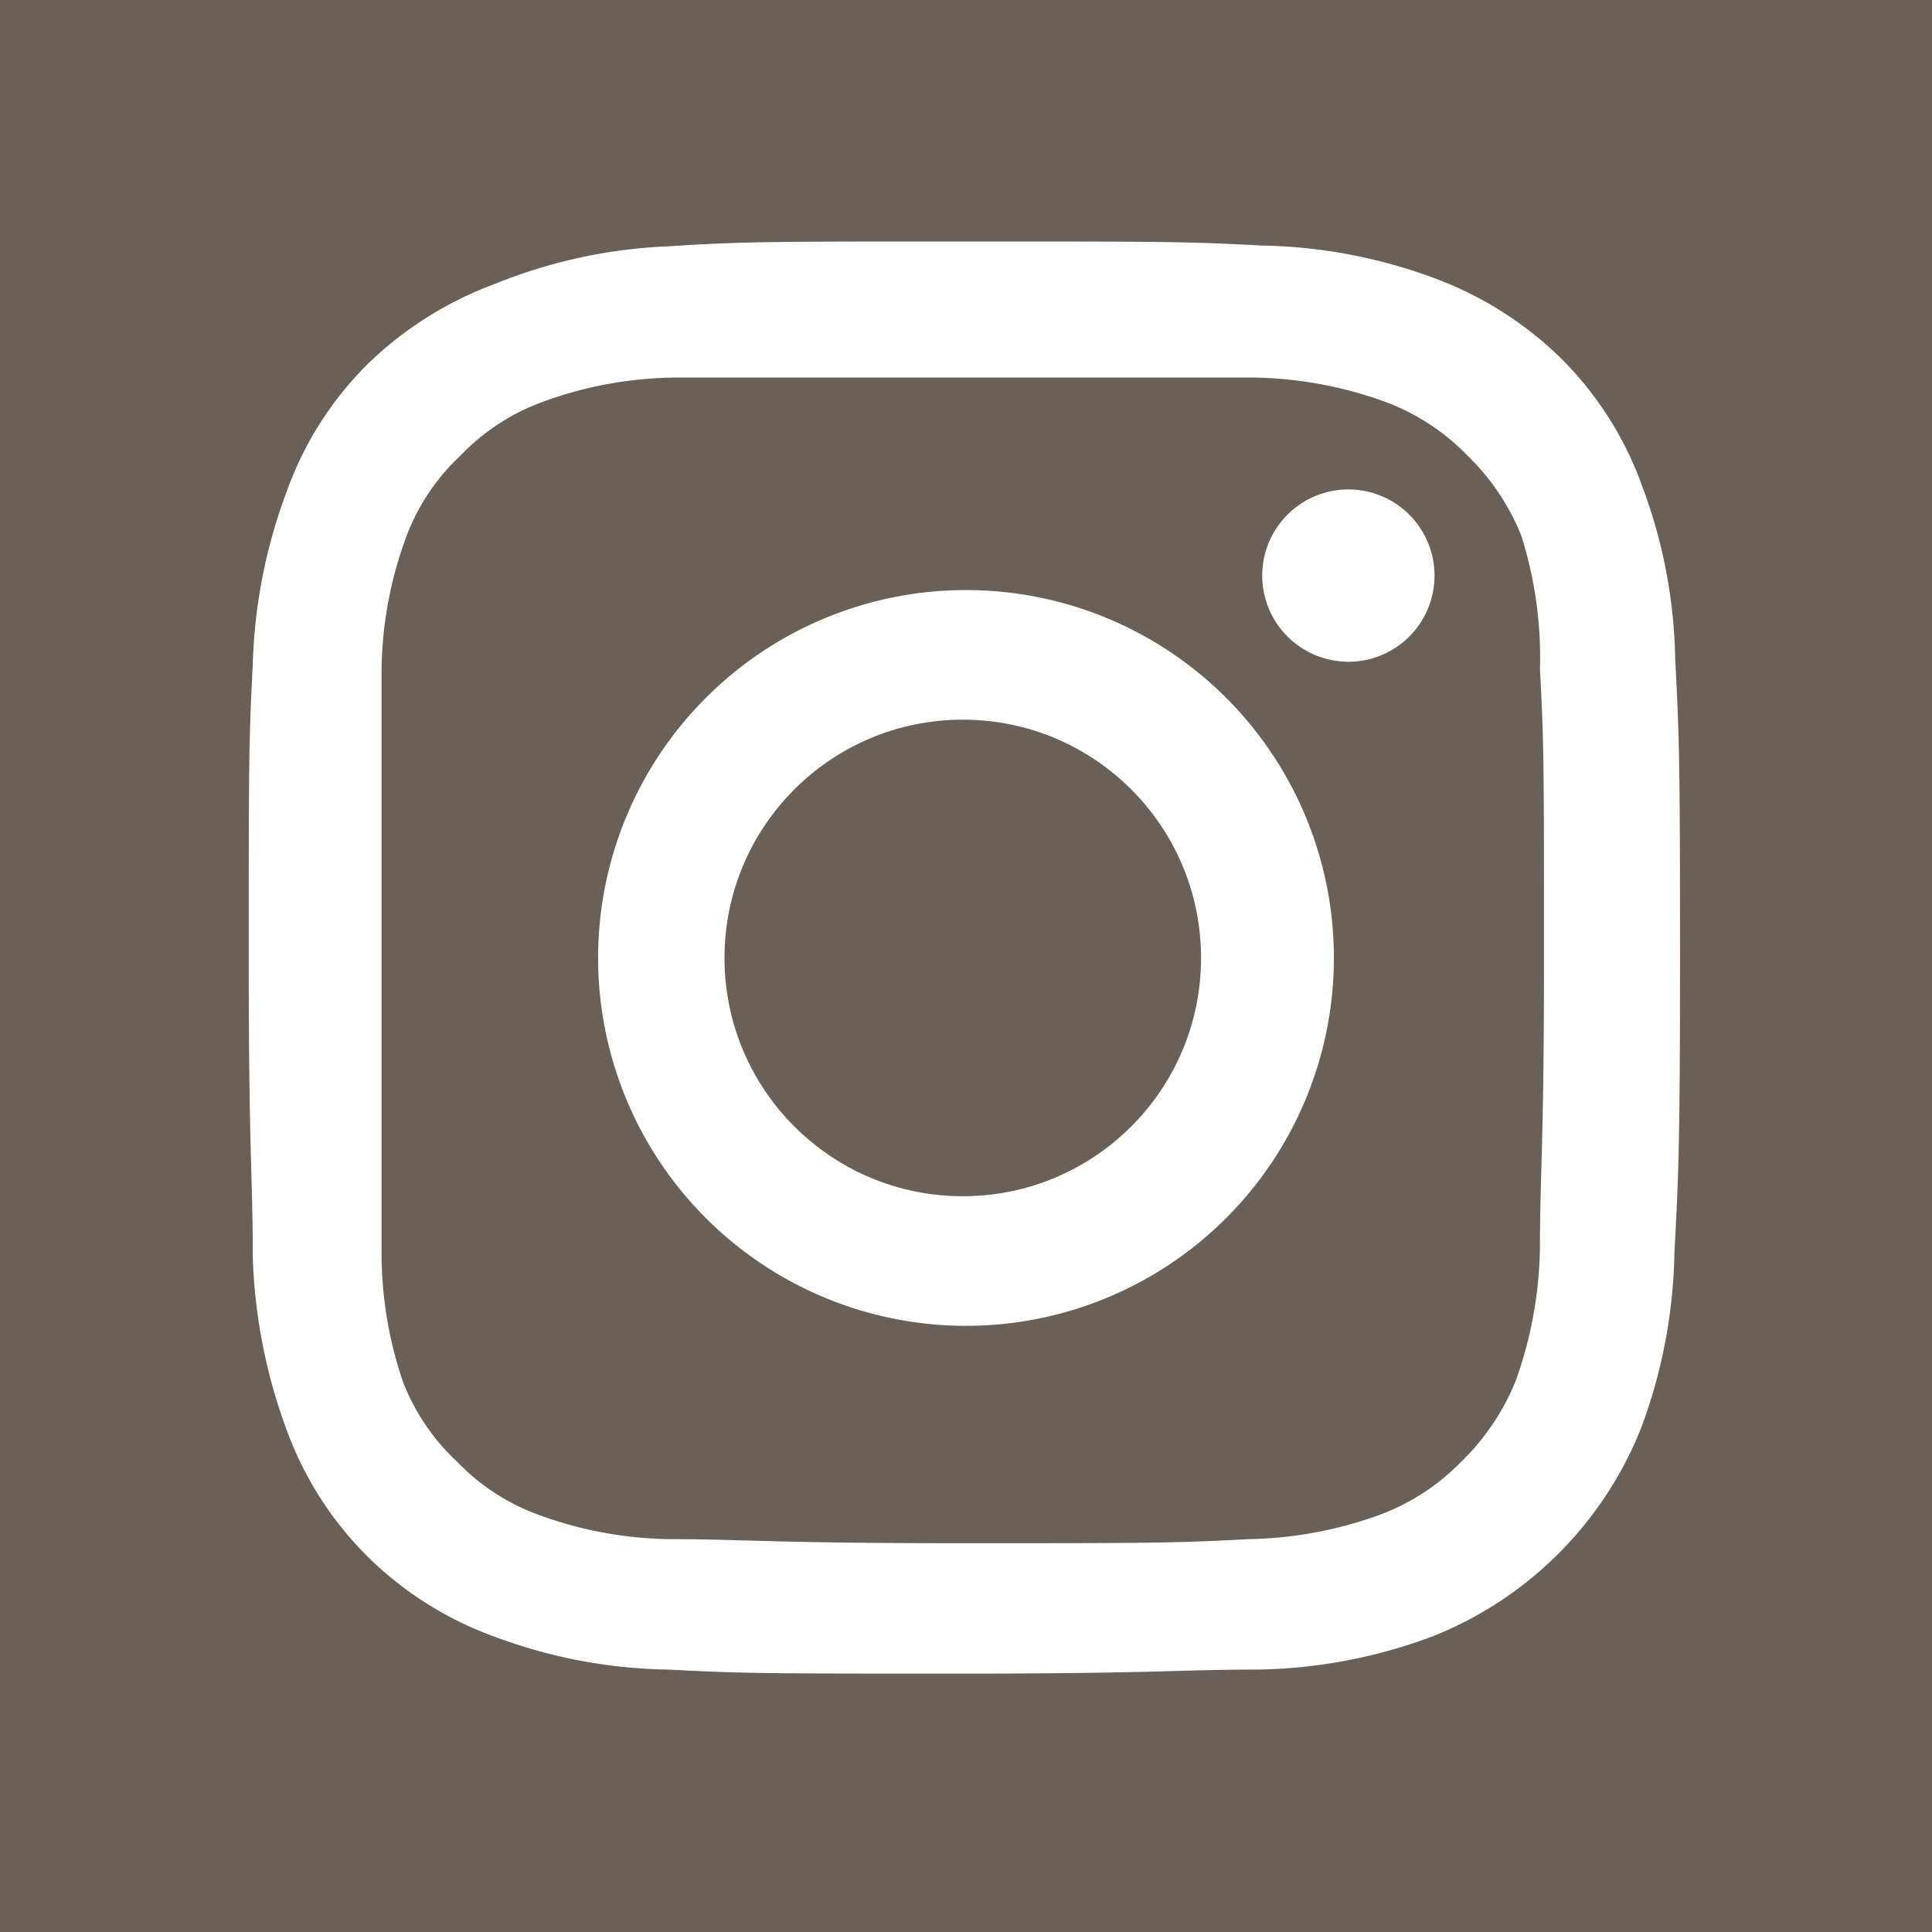
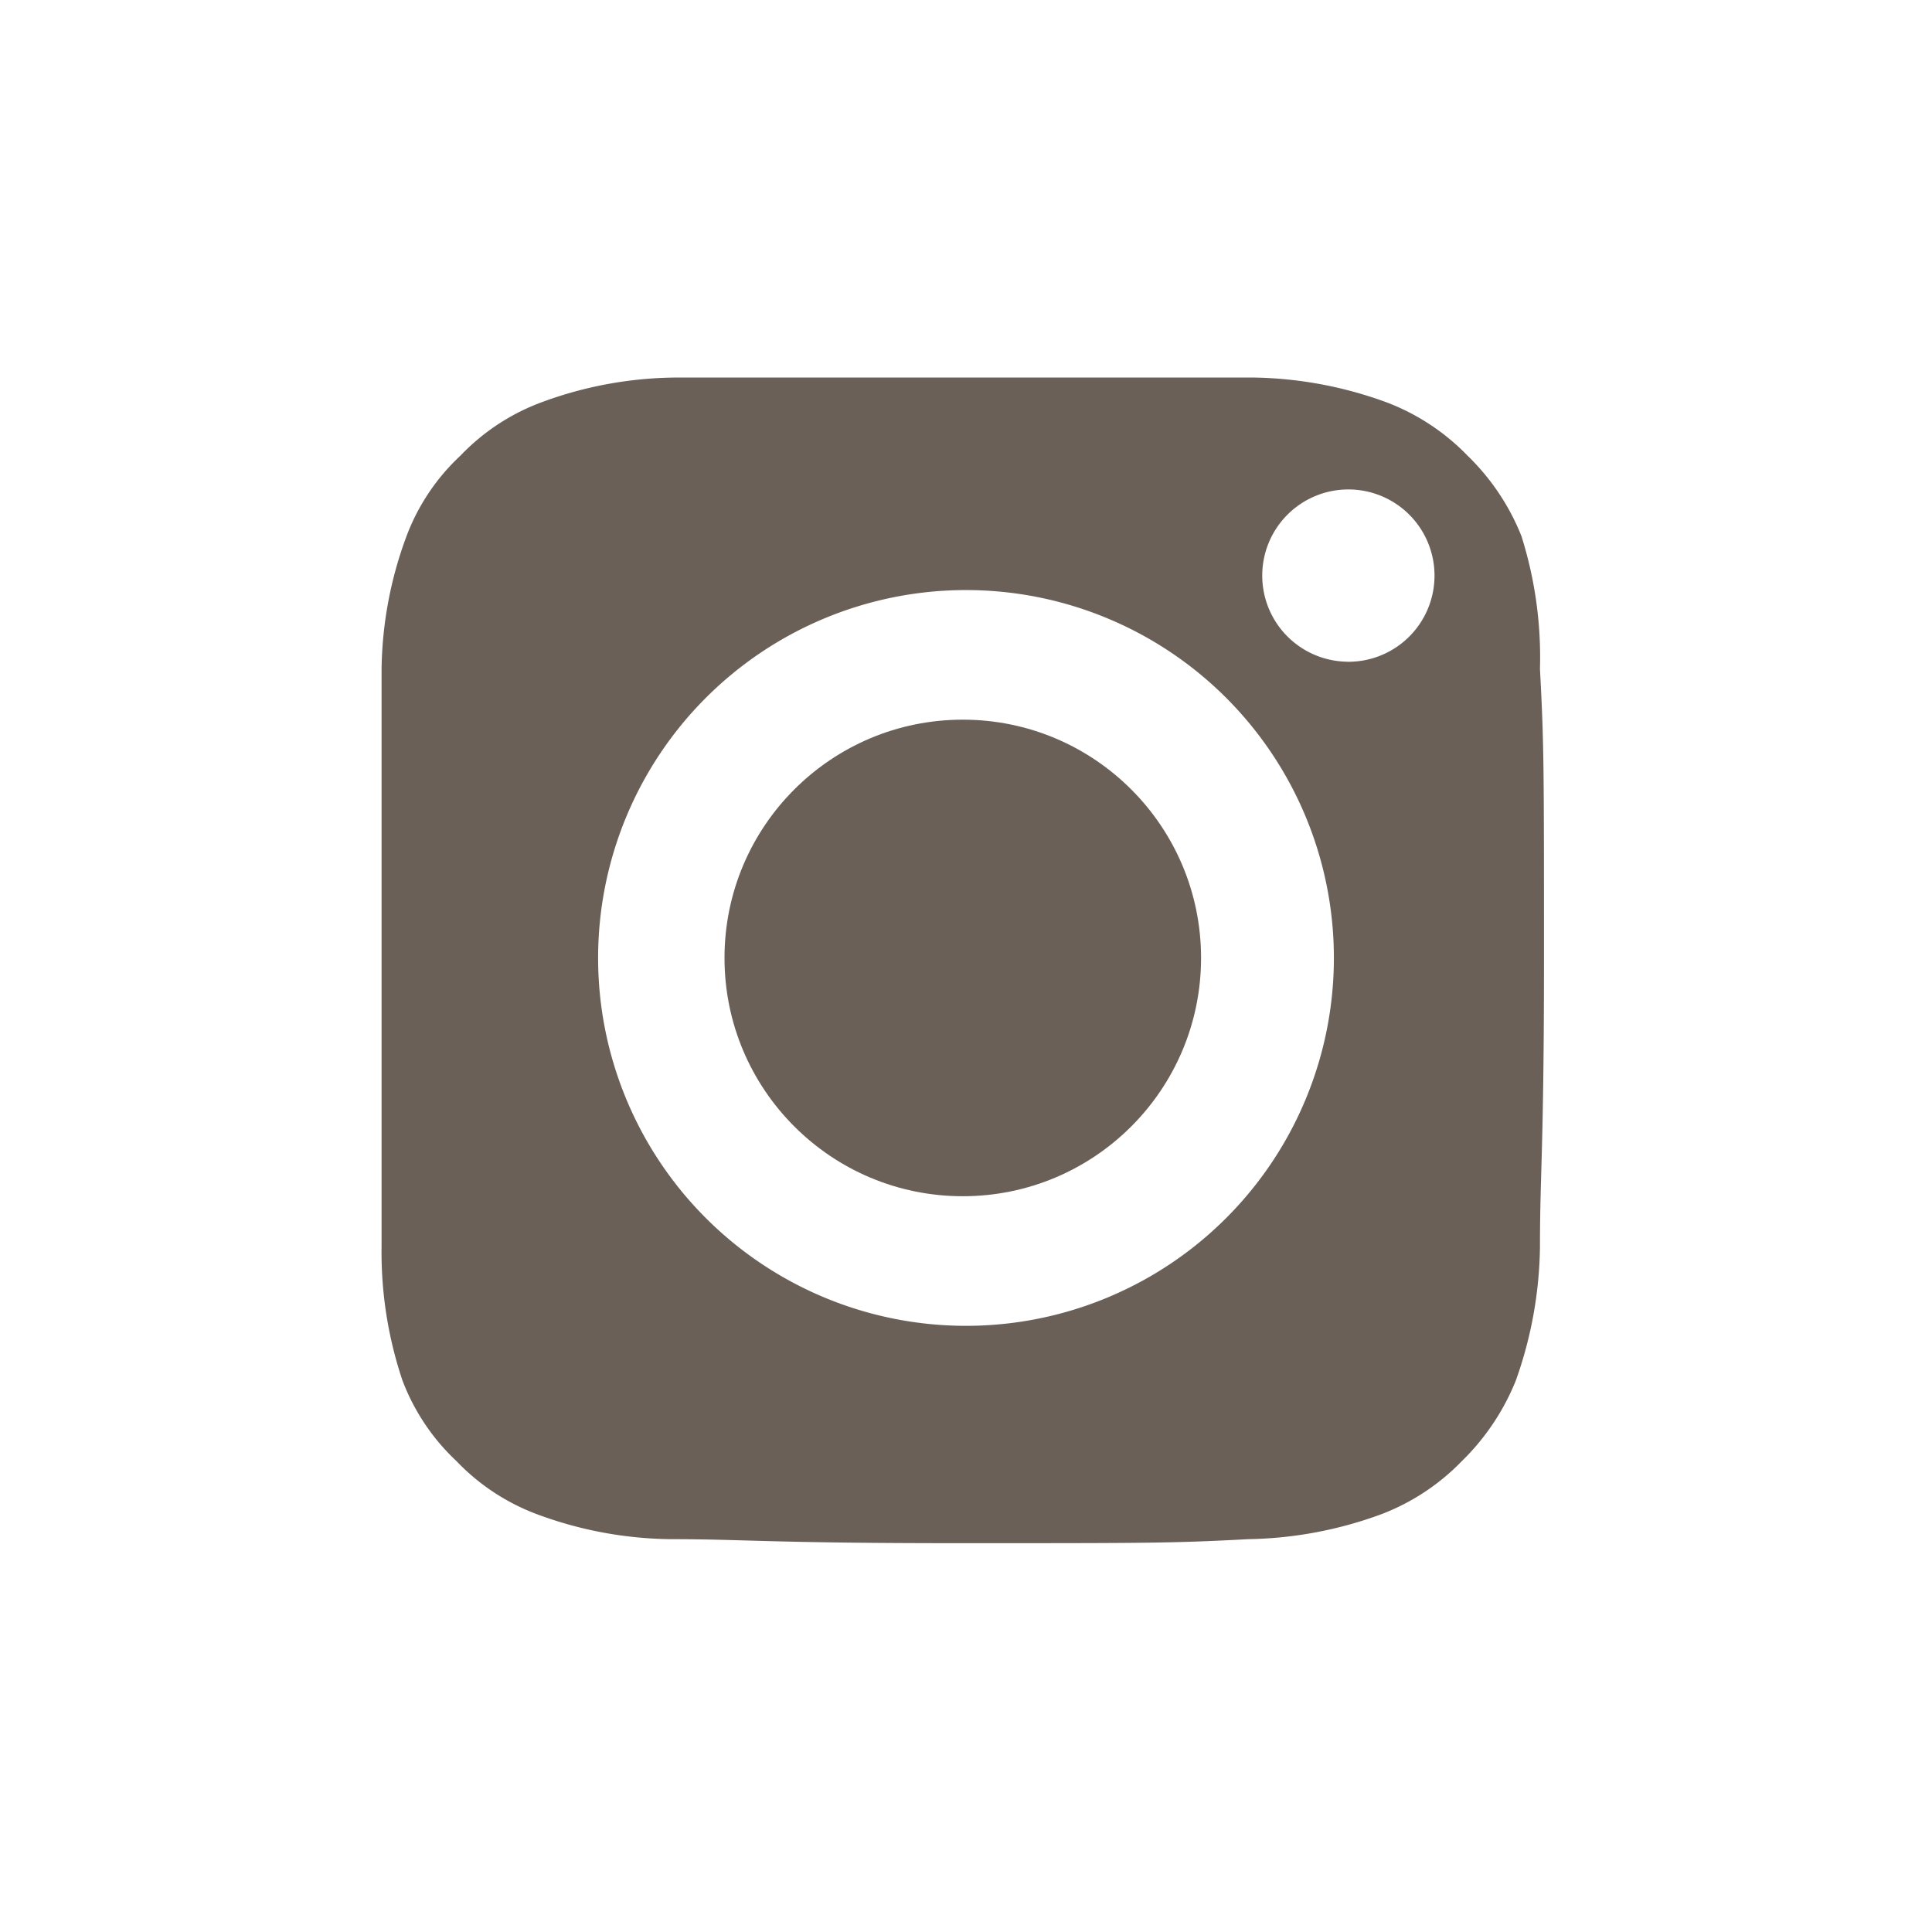
<svg xmlns="http://www.w3.org/2000/svg" id="Layer_1" data-name="Layer 1" viewBox="0 0 24 24">
  <title>Artboard 1</title>
  <circle cx="11.96" cy="11.9" r="2.96" style="fill:#6a6057" />
  <path d="M18.9,6.66a2.87,2.87,0,0,0-.67-1,2.76,2.76,0,0,0-1-.66,5,5,0,0,0-1.65-.31c-.94,0-1.22,0-3.6,0s-2.65,0-3.59,0A4.9,4.9,0,0,0,6.72,5a2.68,2.68,0,0,0-1,.66,2.63,2.63,0,0,0-.67,1,4.9,4.9,0,0,0-.31,1.65c0,.93,0,1.22,0,3.59s0,2.66,0,3.59A5,5,0,0,0,5,17.15a2.67,2.67,0,0,0,.67,1,2.68,2.68,0,0,0,1,.66,4.9,4.9,0,0,0,1.65.31c.94,0,1.22.05,3.59.05s2.66,0,3.6-.05a5,5,0,0,0,1.65-.31,2.76,2.76,0,0,0,1-.66,2.92,2.92,0,0,0,.67-1,5.11,5.11,0,0,0,.3-1.66c0-.93.05-1.21.05-3.59s0-2.66-.05-3.59A5,5,0,0,0,18.9,6.66ZM12,16.47a4.57,4.57,0,1,1,4.57-4.57A4.57,4.57,0,0,1,12,16.47Zm4.75-8.25a1.07,1.07,0,1,1,1.07-1.07A1.07,1.07,0,0,1,16.71,8.22Z" style="fill:#6a6057" />
-   <path d="M0,0V24H24V0ZM20.8,15.57a6.52,6.52,0,0,1-.41,2.16,4.62,4.62,0,0,1-2.6,2.6,6.46,6.46,0,0,1-2.16.41c-1,0-1.25.05-3.67.05s-2.72,0-3.66-.05a6.41,6.41,0,0,1-2.16-.41,4.35,4.35,0,0,1-1.58-1,4.29,4.29,0,0,1-1-1.57,6.76,6.76,0,0,1-.42-2.16c0-1-.05-1.25-.05-3.67s0-2.72.05-3.67a6.63,6.63,0,0,1,.42-2.15,4.24,4.24,0,0,1,1-1.58,4.49,4.49,0,0,1,1.58-1A6.41,6.41,0,0,1,8.3,3.06C9.24,3,9.55,3,12,3s2.72,0,3.67.05a6.46,6.46,0,0,1,2.16.41,4.45,4.45,0,0,1,1.57,1,4.27,4.27,0,0,1,1,1.58,6.4,6.4,0,0,1,.41,2.15c.05.95.06,1.26.06,3.67S20.85,14.62,20.8,15.57Z" style="fill:#6a6057" />
</svg>